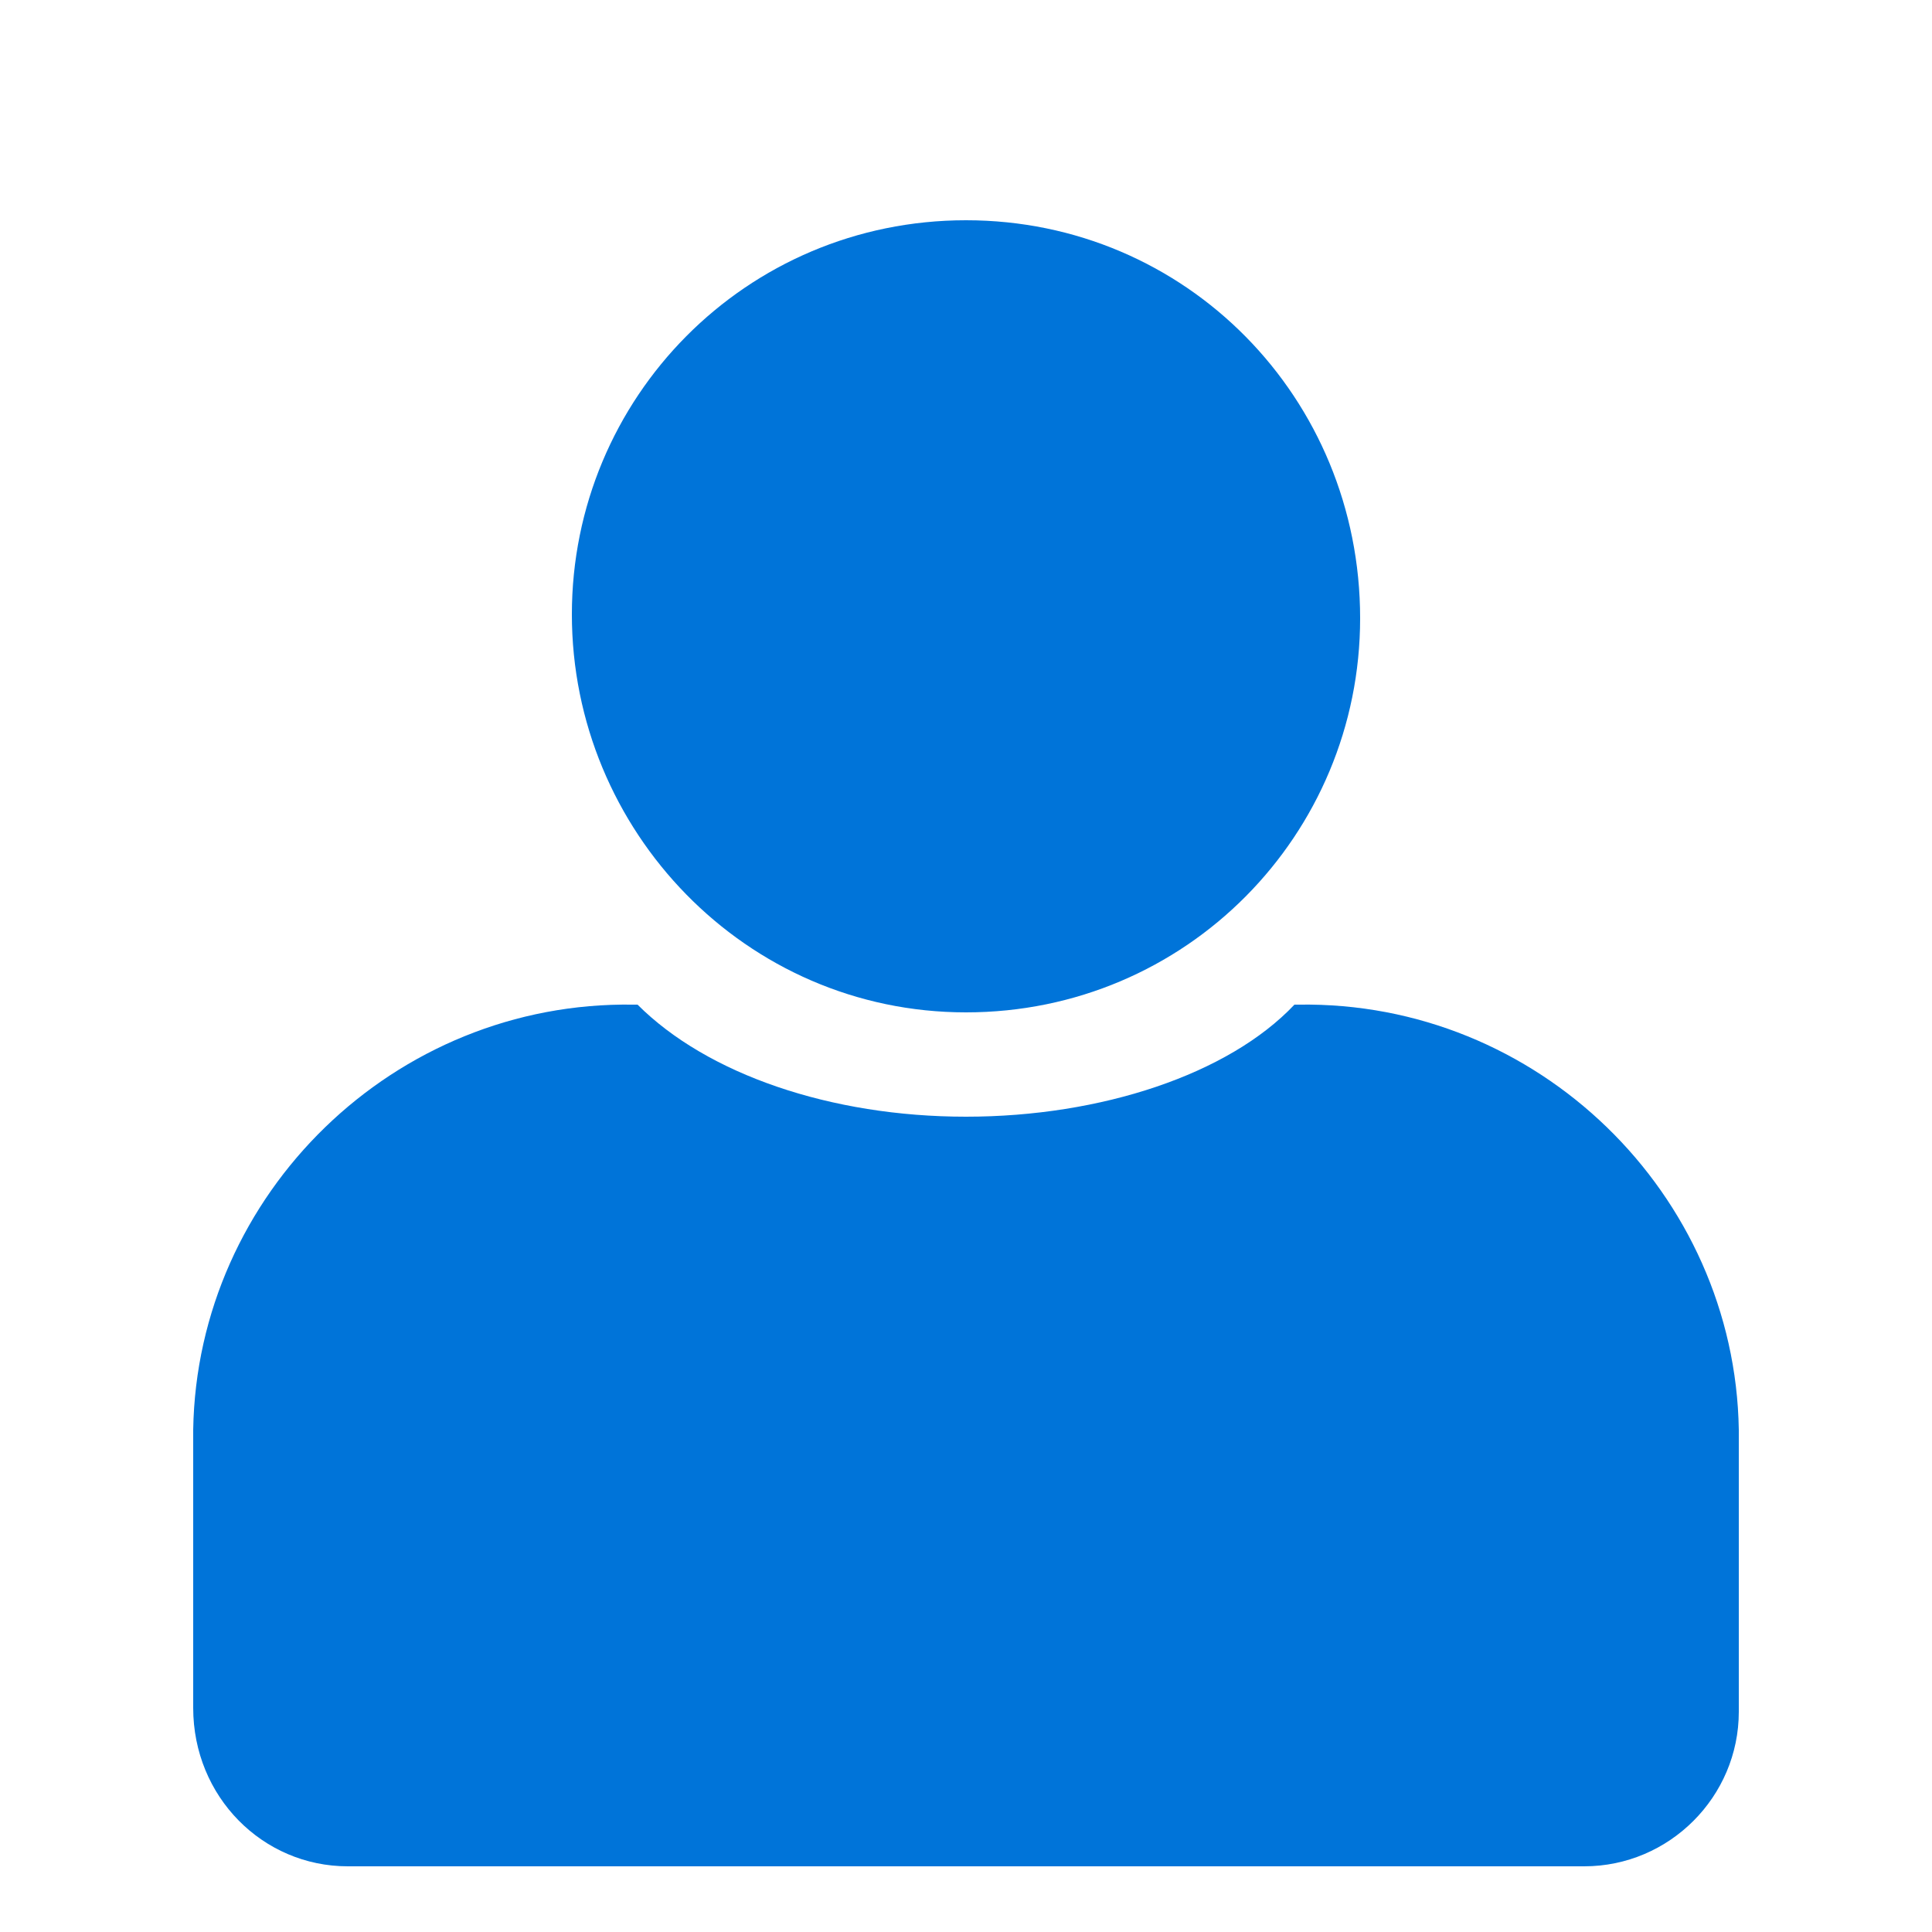
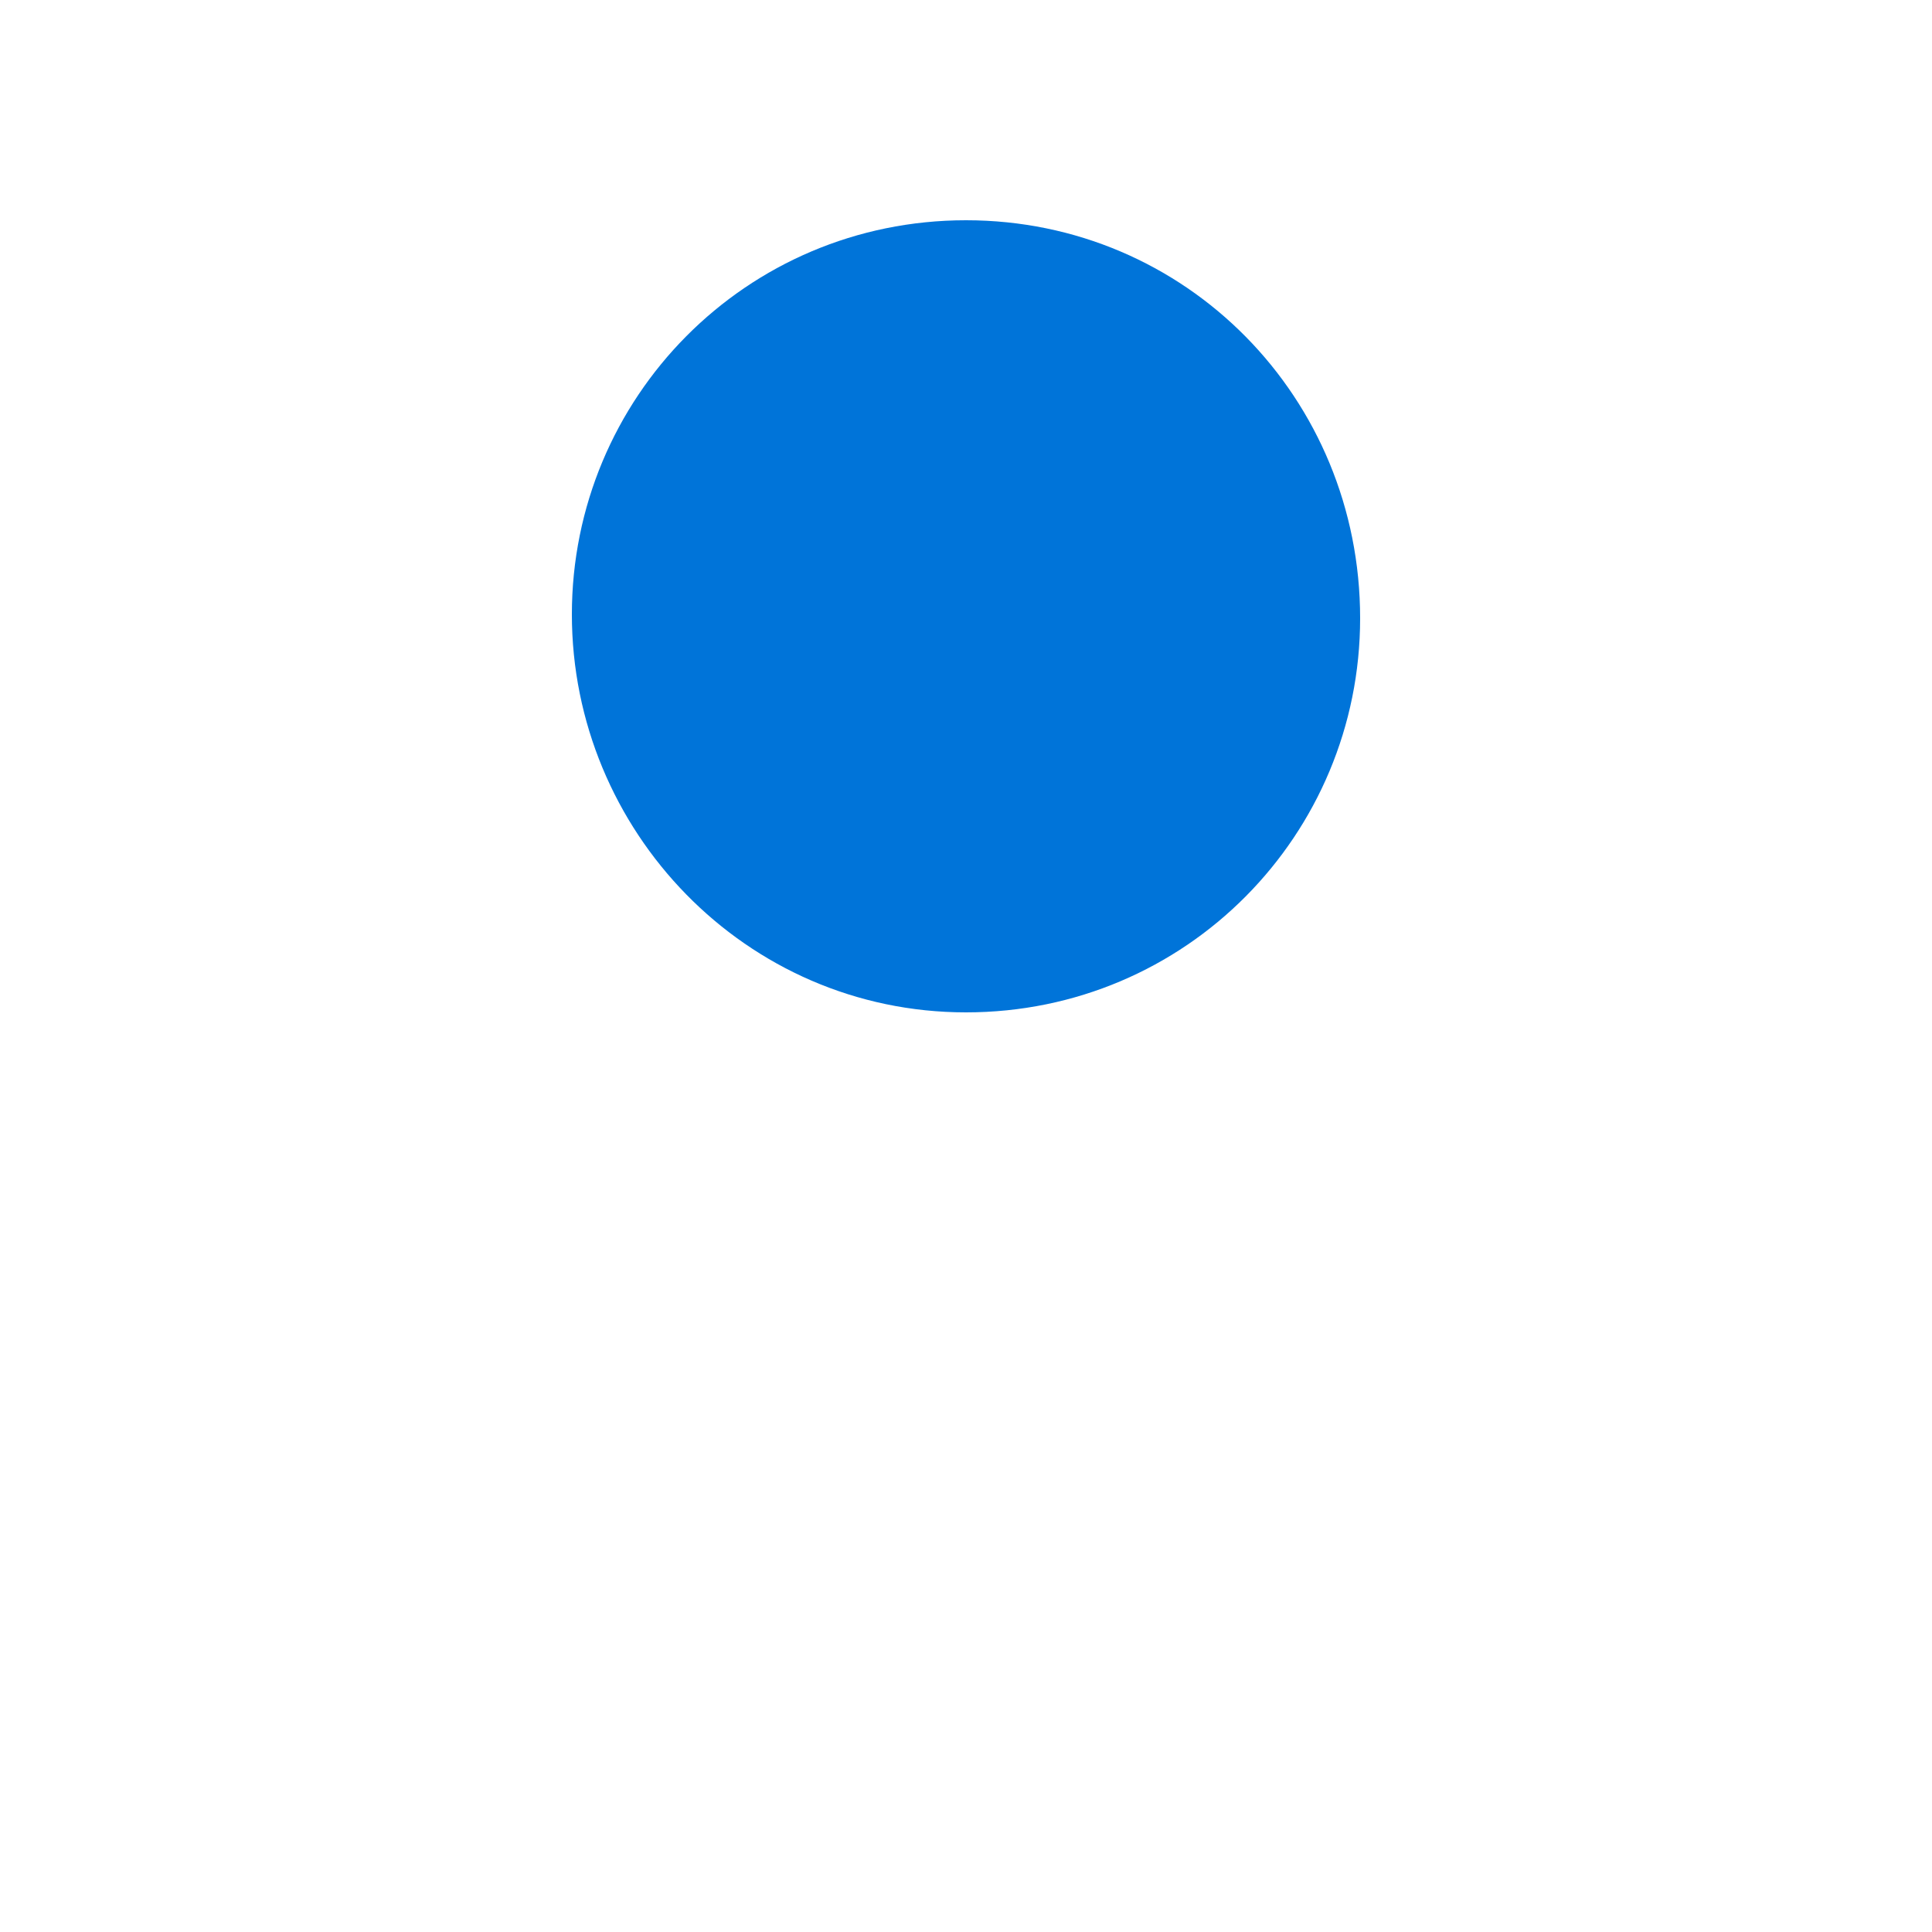
<svg xmlns="http://www.w3.org/2000/svg" version="1.1" id="Group_745" x="0px" y="0px" viewBox="0 0 50 50" style="enable-background:new 0 0 50 50;" xml:space="preserve">
  <style type="text/css">
	.st0{fill:#0074D9;}
</style>
  <path id="Path_2462" class="st0" d="M25,5.7c-5.7,0-10.2,4.6-10.2,10.2S19.3,26.2,25,26.2S35.2,21.6,35.2,16  C35.2,10.3,30.7,5.7,25,5.7" />
-   <path class="st0" d="M9,48.3h32c2.2,0,4-1.8,4-4V43v-6c-0.1-6.1-5.2-11.1-11.4-11h-0.1c-1.7,1.8-5,2.9-8.5,2.9s-6.7-1.1-8.5-2.9  h-0.1C10.2,25.9,5.1,30.9,5,37v5.9v1.3C5,46.5,6.8,48.3,9,48.3z" />
</svg>